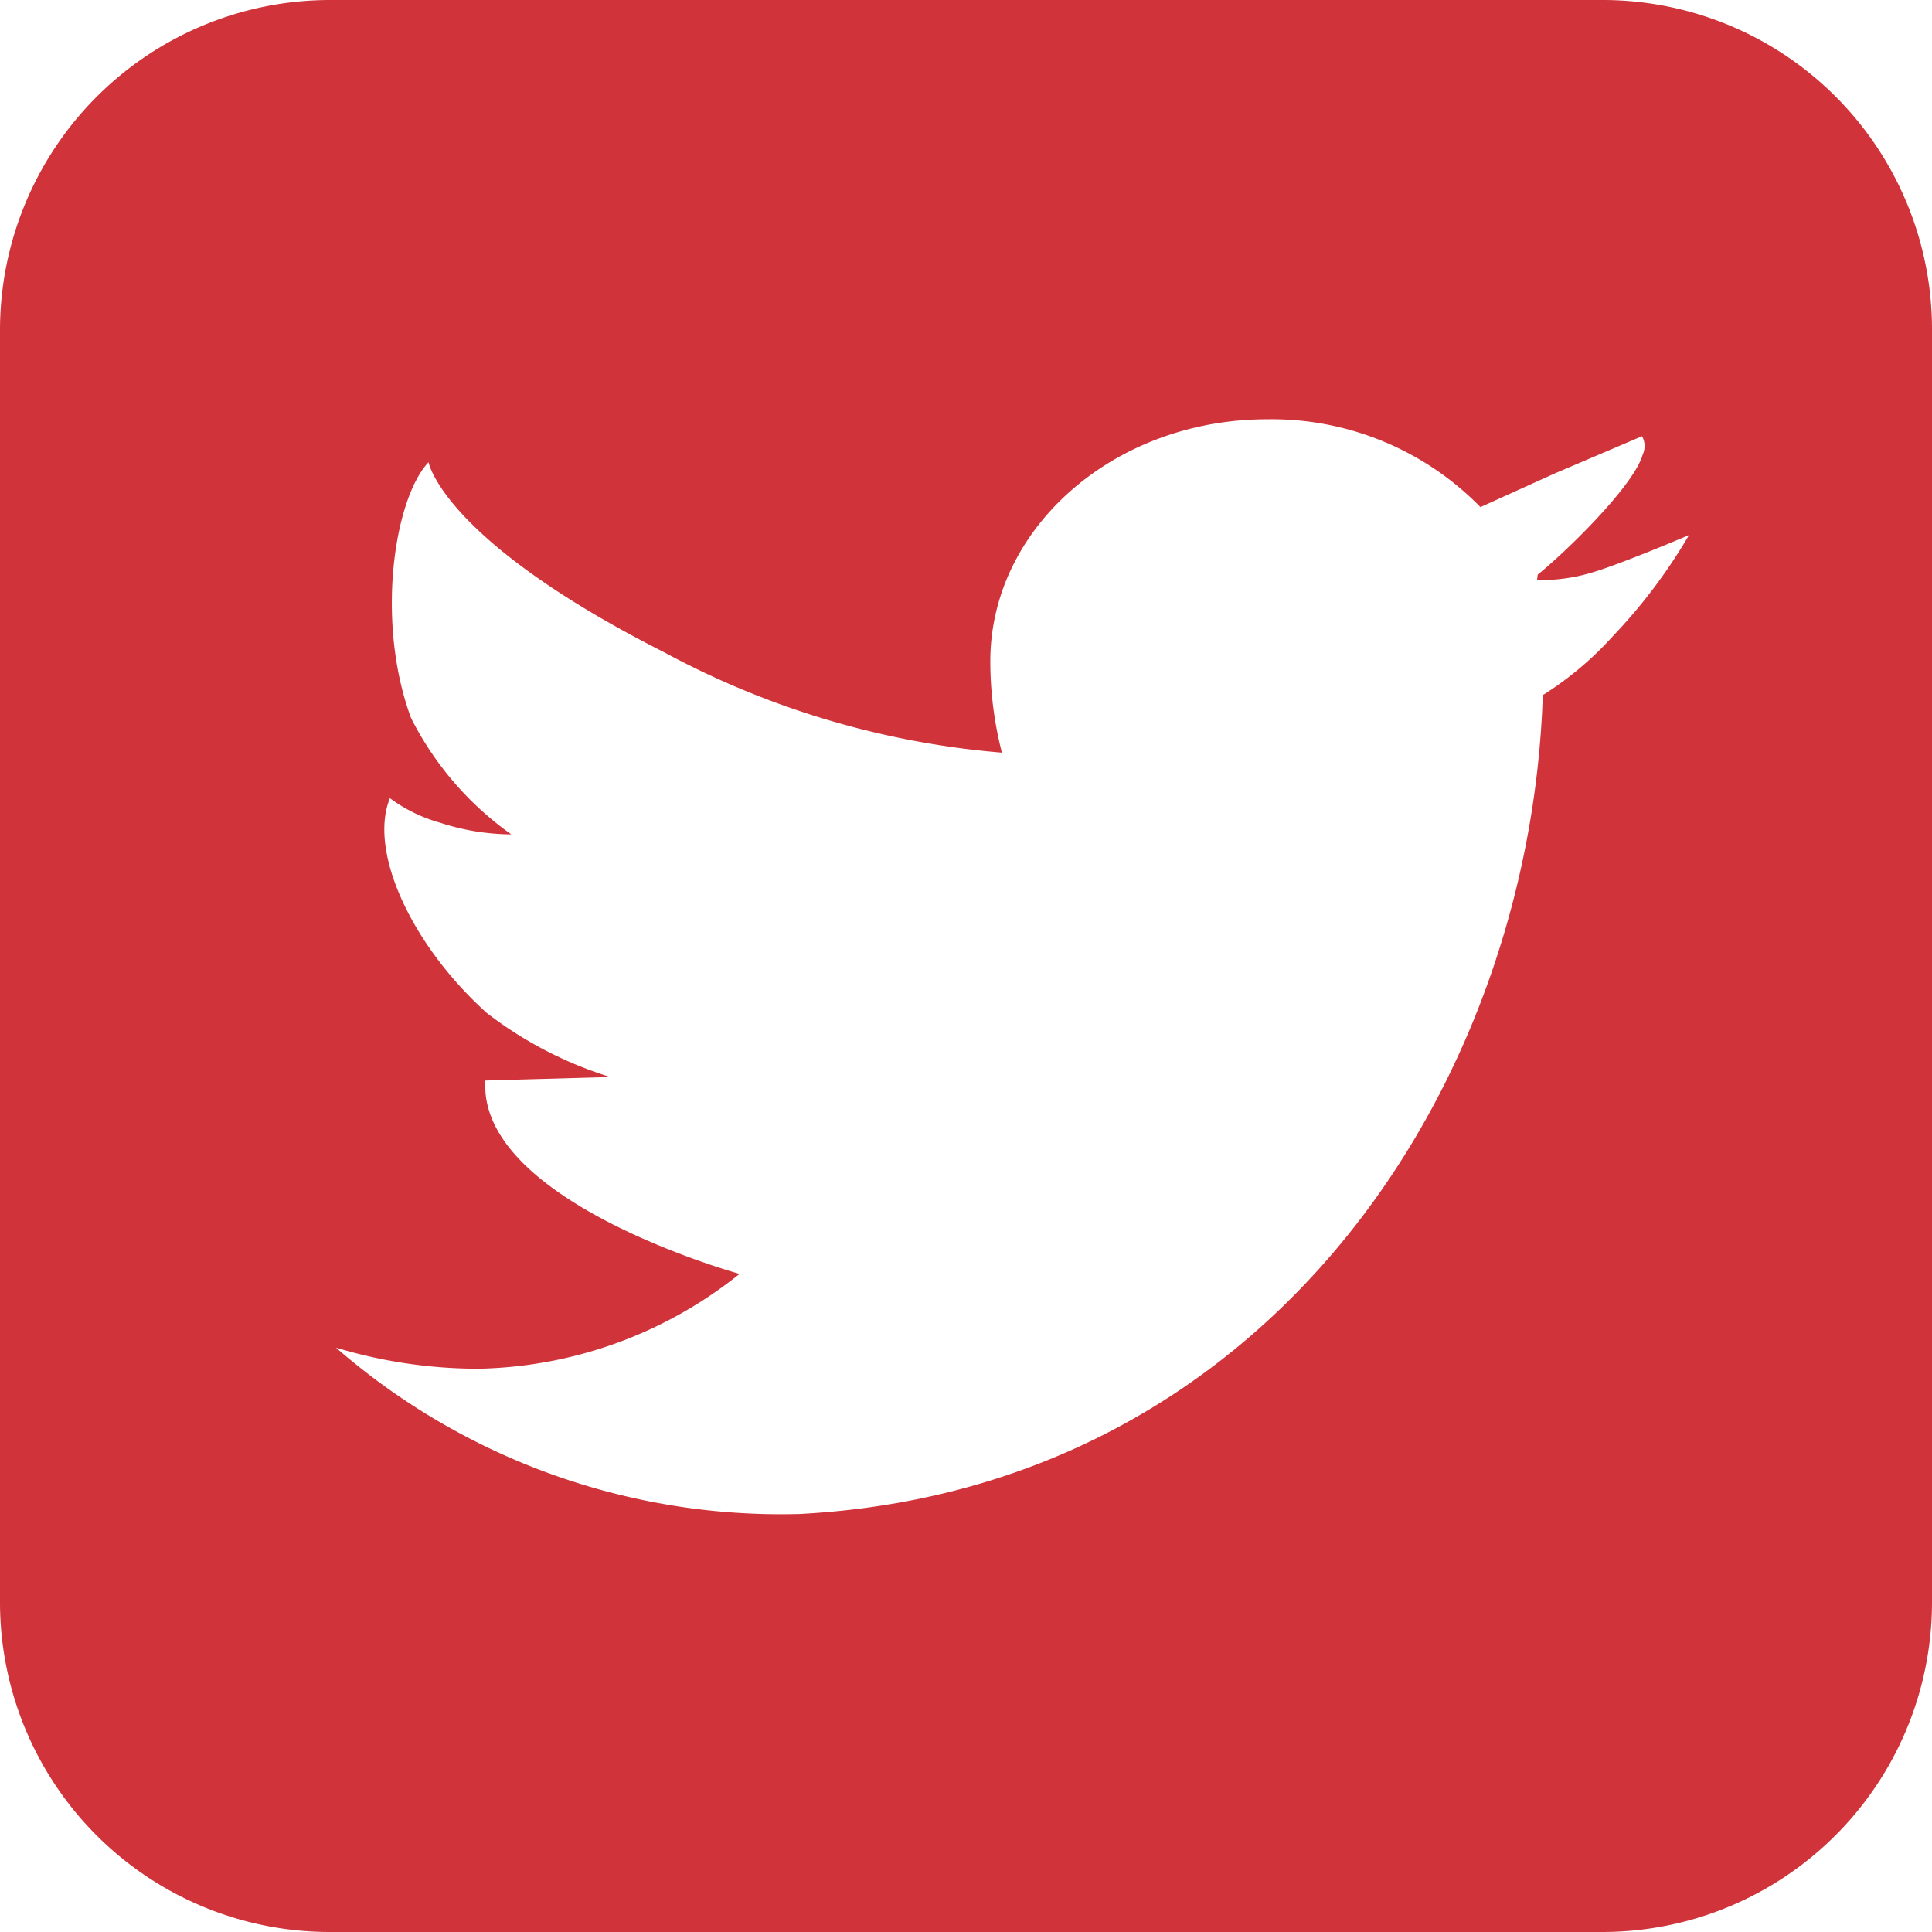
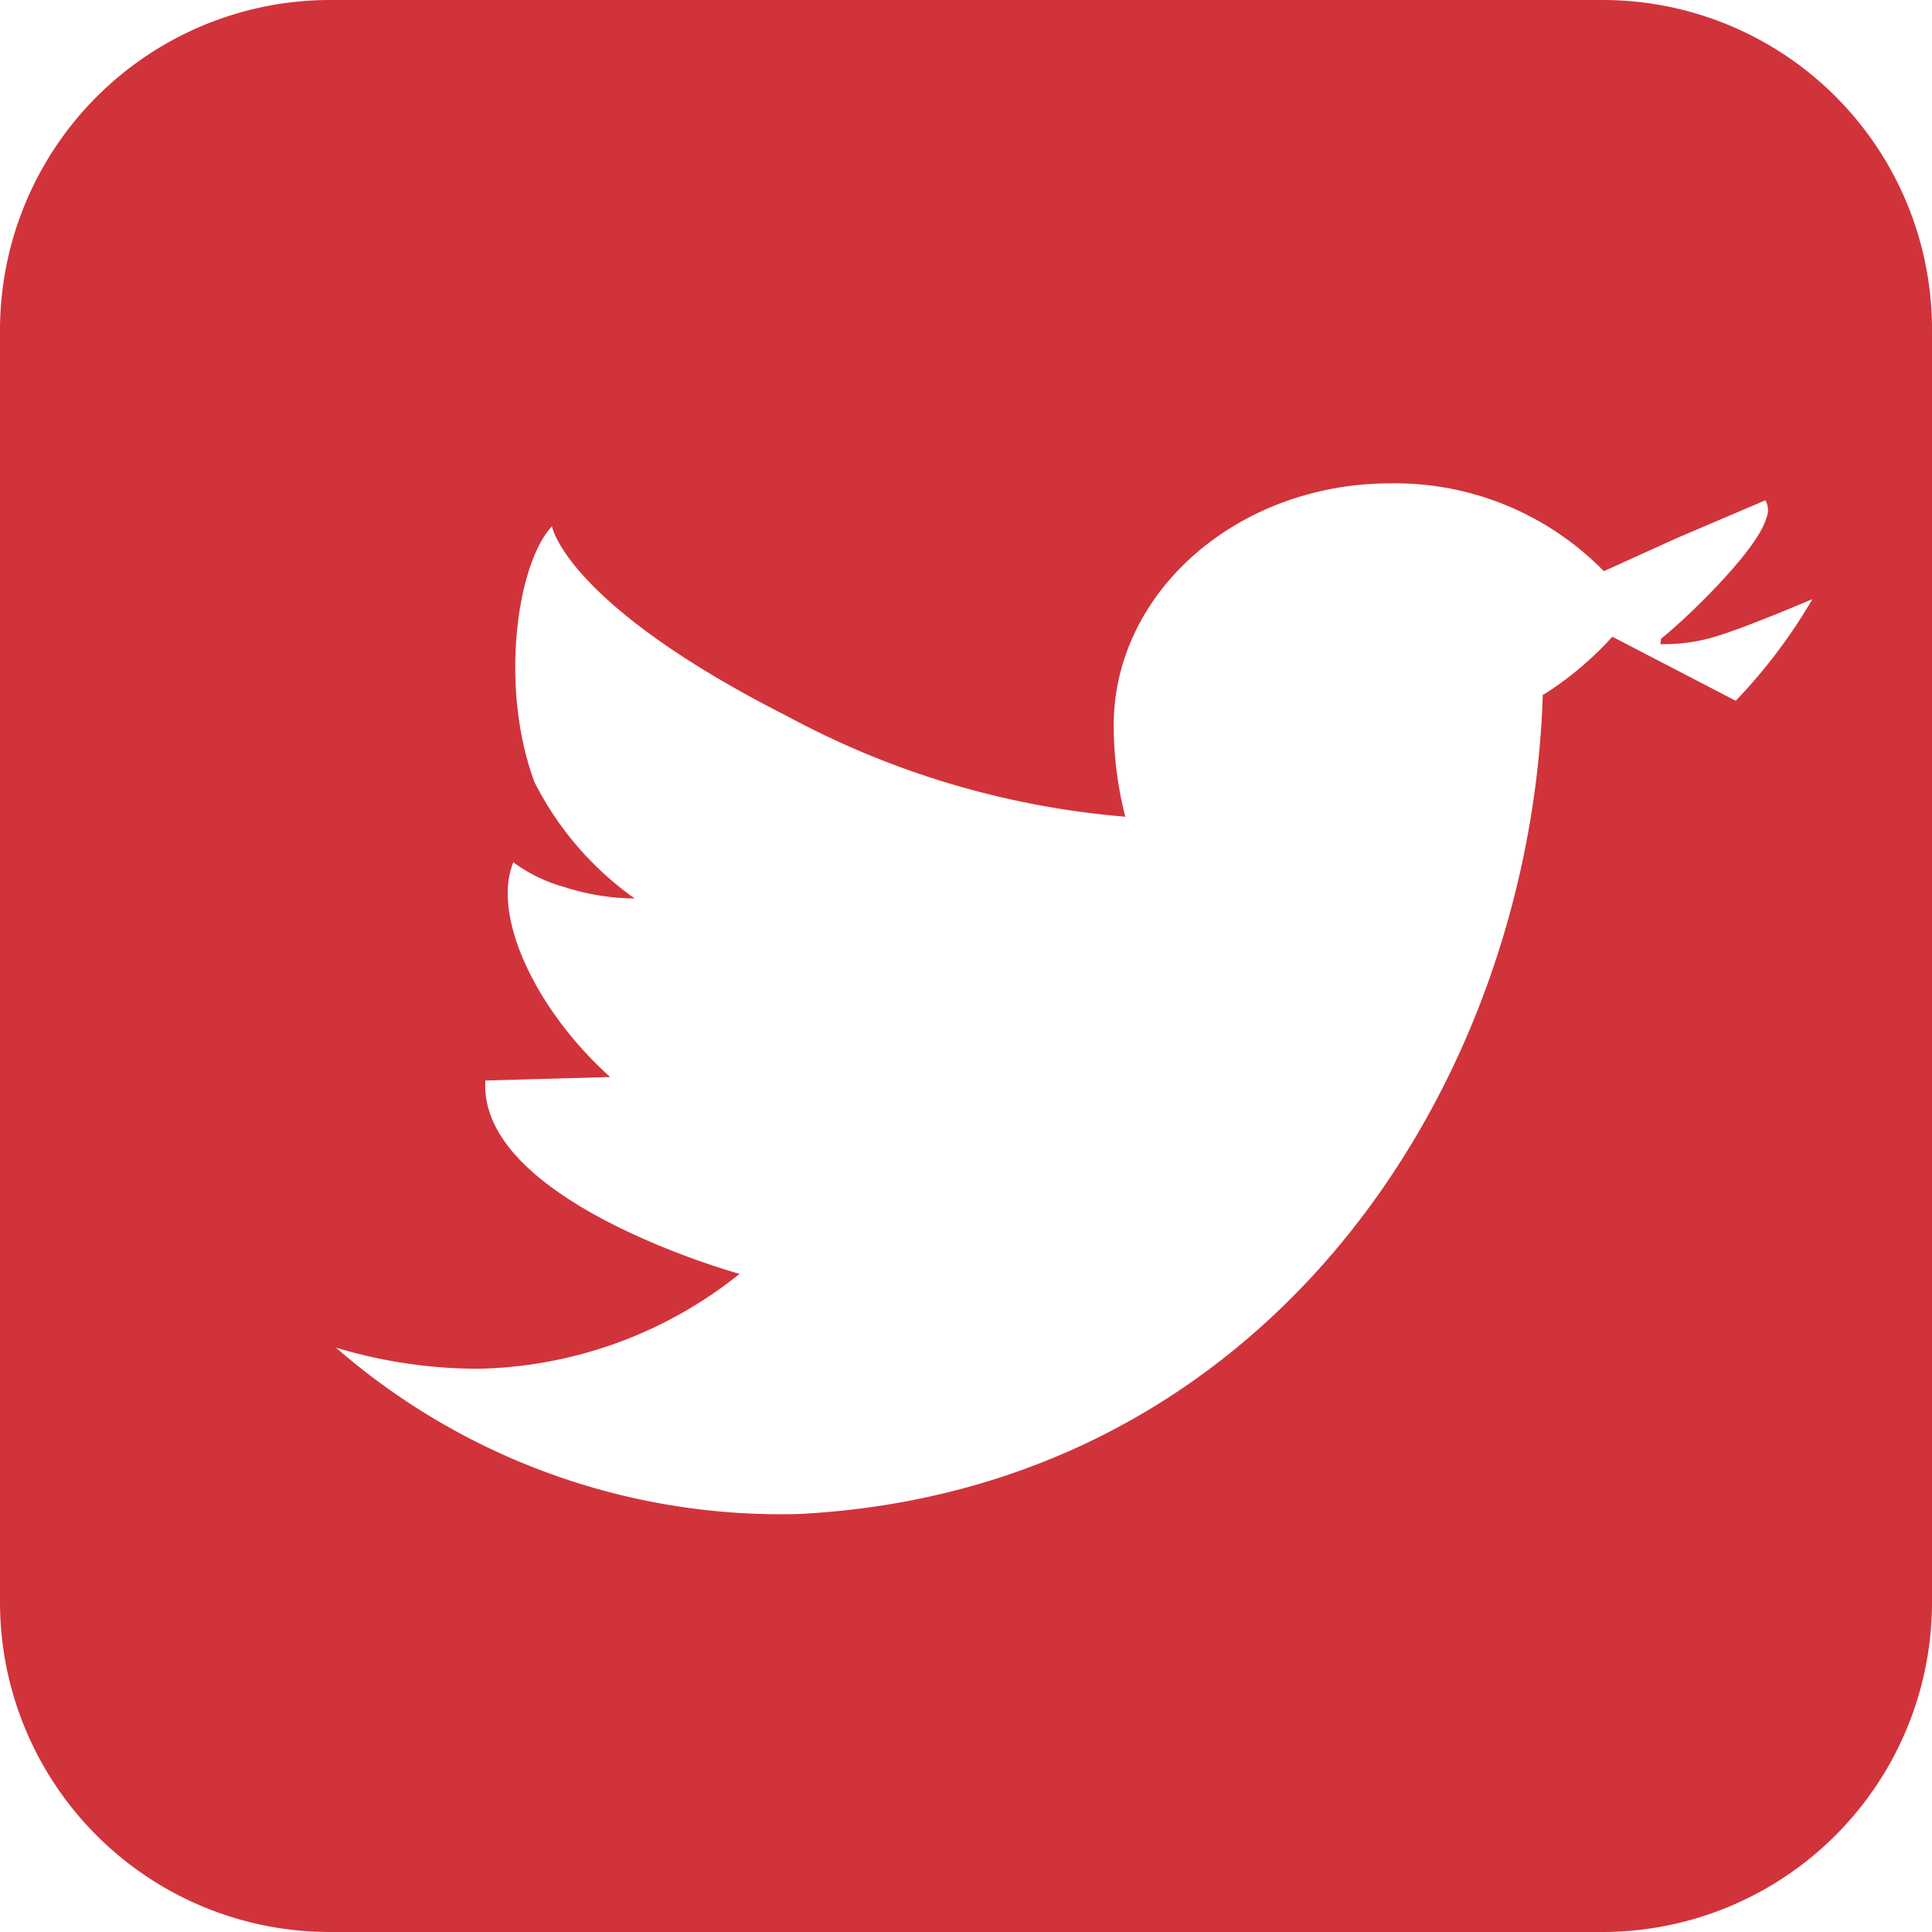
<svg xmlns="http://www.w3.org/2000/svg" viewBox="0 0 55 55">
-   <path d="M45.607 0H9.393A9.4 9.4 0 0 0 0 9.393v36.214A9.388 9.388 0 0 0 9.393 55h36.214A9.388 9.388 0 0 0 55 45.607V9.393A9.376 9.376 0 0 0 45.607 0Zm.293 18.126a9.424 9.424 0 0 1-1.96 1.65l-.019-.019C43.569 30.974 36.059 42.4 22.765 43.1a19.286 19.286 0 0 1-13.2-4.735 14.049 14.049 0 0 0 4.056.6 12.253 12.253 0 0 0 7.433-2.7s-7.454-2.05-7.236-5.505l3.552-.1a11.186 11.186 0 0 1-3.513-1.824c-2.135-1.921-3.377-4.6-2.756-6.113a4.379 4.379 0 0 0 1.436.7 6.638 6.638 0 0 0 2.018.33 9.052 9.052 0 0 1-2.855-3.317c-1.009-2.736-.485-6.23.5-7.278 0 0 .388 2.212 6.715 5.415a24.465 24.465 0 0 0 9.607 2.853 10.494 10.494 0 0 1-.33-2.6c0-3.8 3.532-6.89 7.879-6.89a8.311 8.311 0 0 1 6.074 2.5l2.1-.951 2.5-1.067a.575.575 0 0 1 .019.524c-.252.893-2.212 2.795-2.989 3.416l-.019.155a5.047 5.047 0 0 0 1.494-.194c.835-.233 2.833-1.087 2.833-1.087a15.489 15.489 0 0 1-2.183 2.894Z" fill="#d1333a" />
+   <path d="M45.607 0H9.393A9.4 9.4 0 0 0 0 9.393v36.214A9.388 9.388 0 0 0 9.393 55h36.214A9.388 9.388 0 0 0 55 45.607V9.393A9.376 9.376 0 0 0 45.607 0Zm.293 18.126a9.424 9.424 0 0 1-1.96 1.65l-.019-.019C43.569 30.974 36.059 42.4 22.765 43.1a19.286 19.286 0 0 1-13.2-4.735 14.049 14.049 0 0 0 4.056.6 12.253 12.253 0 0 0 7.433-2.7s-7.454-2.05-7.236-5.505l3.552-.1c-2.135-1.921-3.377-4.6-2.756-6.113a4.379 4.379 0 0 0 1.436.7 6.638 6.638 0 0 0 2.018.33 9.052 9.052 0 0 1-2.855-3.317c-1.009-2.736-.485-6.23.5-7.278 0 0 .388 2.212 6.715 5.415a24.465 24.465 0 0 0 9.607 2.853 10.494 10.494 0 0 1-.33-2.6c0-3.8 3.532-6.89 7.879-6.89a8.311 8.311 0 0 1 6.074 2.5l2.1-.951 2.5-1.067a.575.575 0 0 1 .019.524c-.252.893-2.212 2.795-2.989 3.416l-.019.155a5.047 5.047 0 0 0 1.494-.194c.835-.233 2.833-1.087 2.833-1.087a15.489 15.489 0 0 1-2.183 2.894Z" fill="#d1333a" />
</svg>